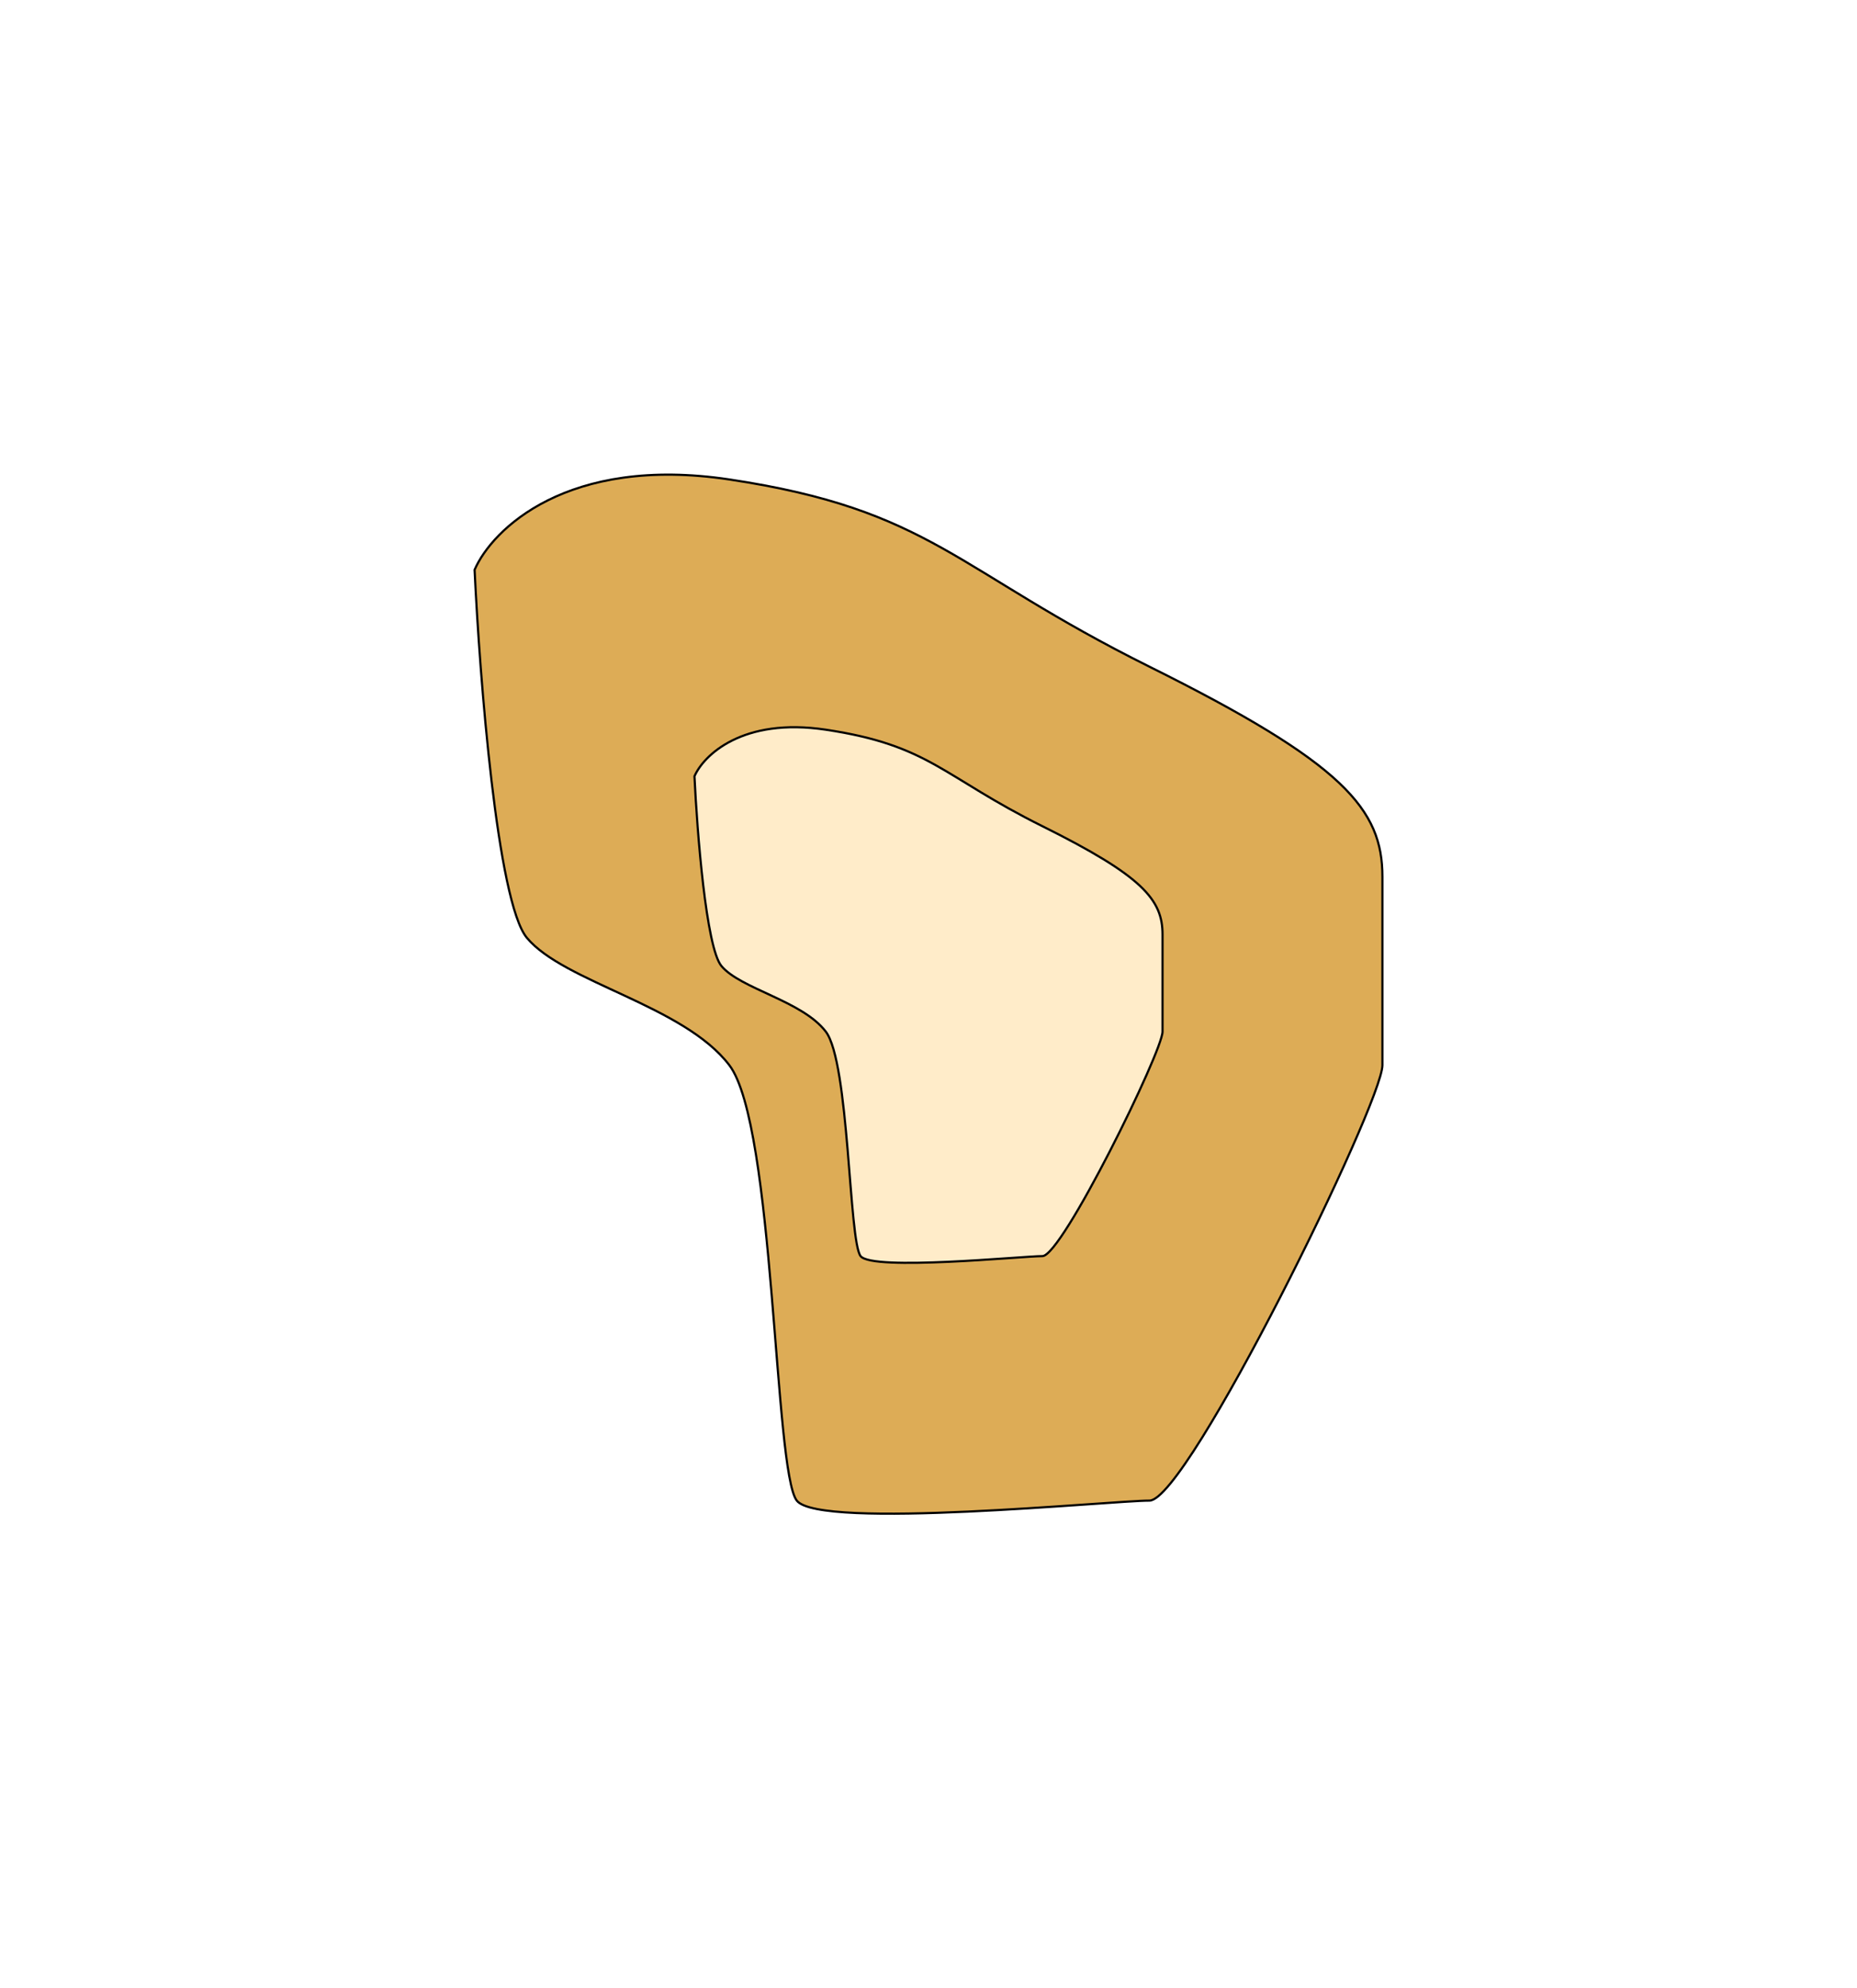
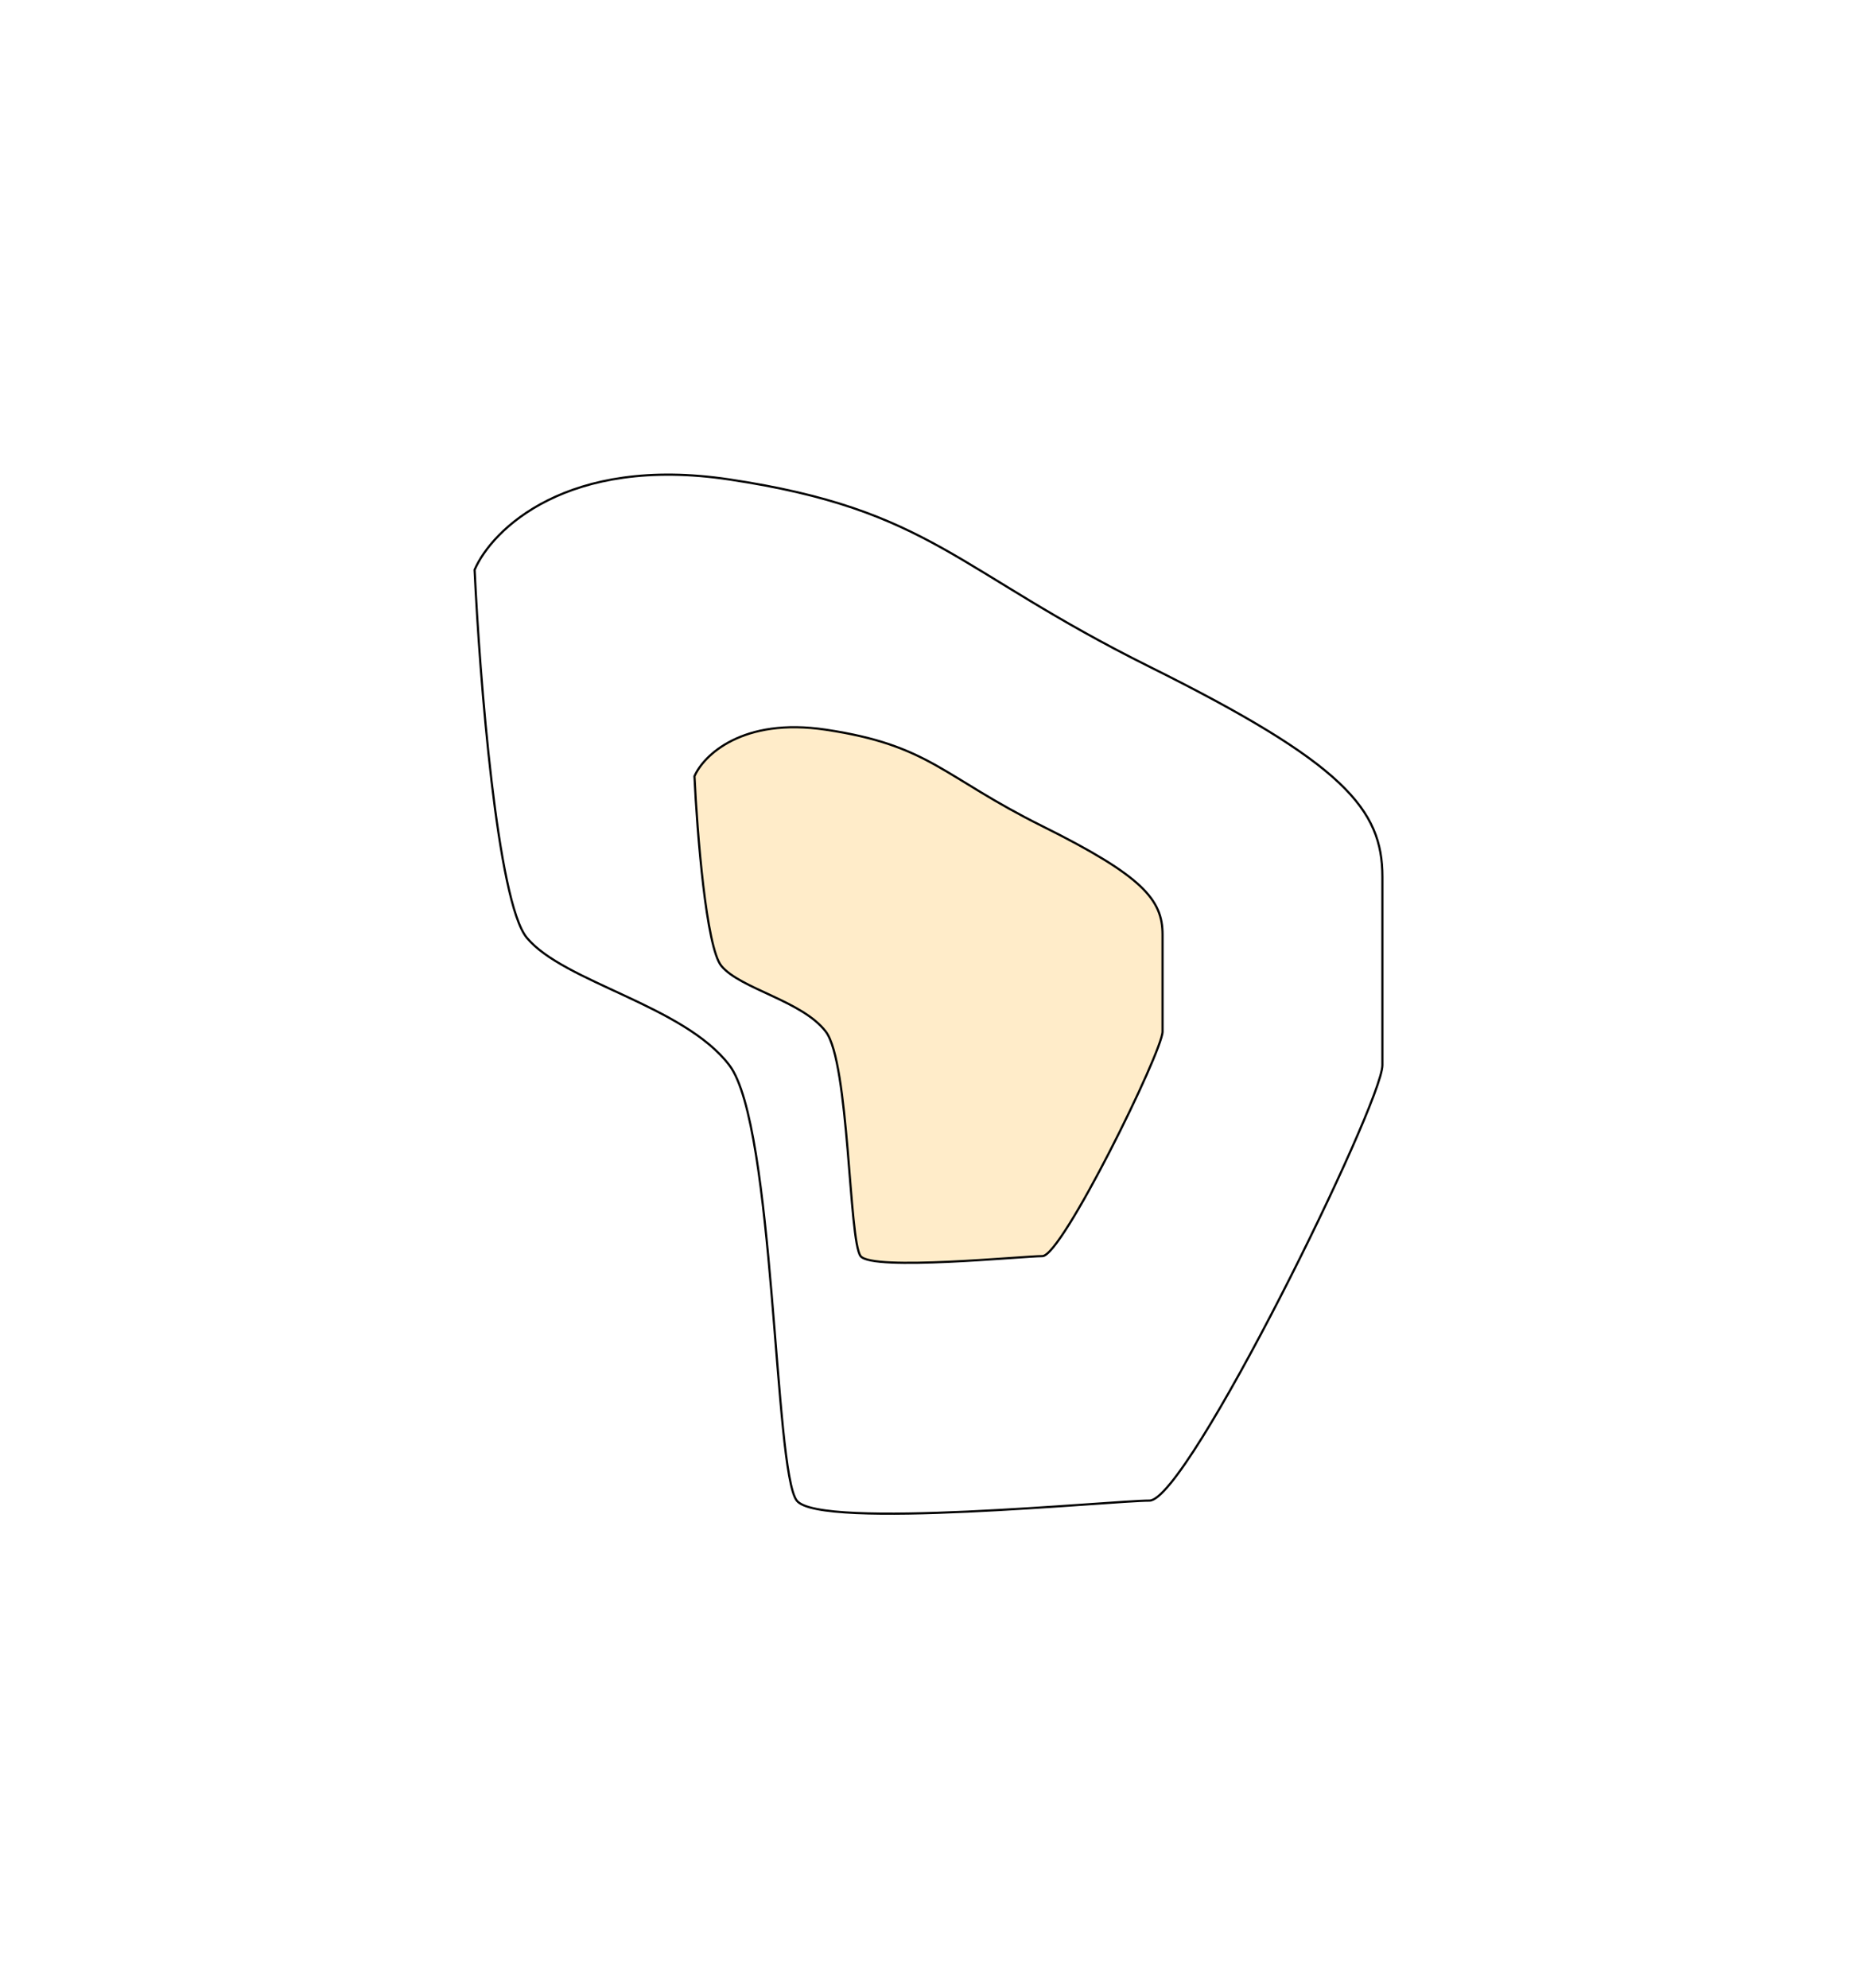
<svg xmlns="http://www.w3.org/2000/svg" width="853" height="913" viewBox="0 0 853 913" fill="none">
  <g filter="url(#filter0_f_19_2)">
-     <path d="M242 430.704C228.4 414.304 220.333 311.204 218 261.704C226 243.204 260.6 209.004 335 220.204C428 234.204 438.5 261.704 528 306.204C617.5 350.704 635 371.704 635 402.704V489.204C635 506.704 545.5 689.204 528 689.204C510.5 689.204 376.5 702.704 366 689.204C355.5 675.704 356 516.704 335 489.204C314 461.704 259 451.204 242 430.704Z" fill="#DDAC56" />
    <path d="M242 430.704C228.4 414.304 220.333 311.204 218 261.704C226 243.204 260.6 209.004 335 220.204C428 234.204 438.5 261.704 528 306.204C617.5 350.704 635 371.704 635 402.704V489.204C635 506.704 545.5 689.204 528 689.204C510.5 689.204 376.5 702.704 366 689.204C355.5 675.704 356 516.704 335 489.204C314 461.704 259 451.204 242 430.704Z" stroke="black" />
  </g>
  <g filter="url(#filter1_f_19_2)">
    <path d="M331.374 443.65C324.362 435.195 320.203 382.047 319 356.53C323.125 346.993 340.964 329.363 379.324 335.136C427.273 342.353 432.687 356.53 478.832 379.469C524.977 402.409 534 413.235 534 429.215V473.806C534 482.828 487.855 576.907 478.832 576.907C469.809 576.907 400.721 583.866 395.307 576.907C389.893 569.948 390.151 487.983 379.324 473.806C368.496 459.63 340.139 454.217 331.374 443.65Z" fill="#FFECC9" />
    <path d="M331.374 443.65C324.362 435.195 320.203 382.047 319 356.53C323.125 346.993 340.964 329.363 379.324 335.136C427.273 342.353 432.687 356.53 478.832 379.469C524.977 402.409 534 413.235 534 429.215V473.806C534 482.828 487.855 576.907 478.832 576.907C469.809 576.907 400.721 583.866 395.307 576.907C389.893 569.948 390.151 487.983 379.324 473.806C368.496 459.63 340.139 454.217 331.374 443.65Z" stroke="black" />
  </g>
  <defs>
    <filter id="filter0_f_19_2" x="0.495" y="0.5" width="852.005" height="912.204" filterUnits="userSpaceOnUse" color-interpolation-filters="sRGB">
      <feFlood flood-opacity="0" result="BackgroundImageFix" />
      <feBlend mode="normal" in="SourceGraphic" in2="BackgroundImageFix" result="shape" />
      <feGaussianBlur stdDeviation="108.5" result="effect1_foregroundBlur_19_2" />
    </filter>
    <filter id="filter1_f_19_2" x="120.495" y="135.5" width="612.005" height="643" filterUnits="userSpaceOnUse" color-interpolation-filters="sRGB">
      <feFlood flood-opacity="0" result="BackgroundImageFix" />
      <feBlend mode="normal" in="SourceGraphic" in2="BackgroundImageFix" result="shape" />
      <feGaussianBlur stdDeviation="99" result="effect1_foregroundBlur_19_2" />
    </filter>
  </defs>
</svg>